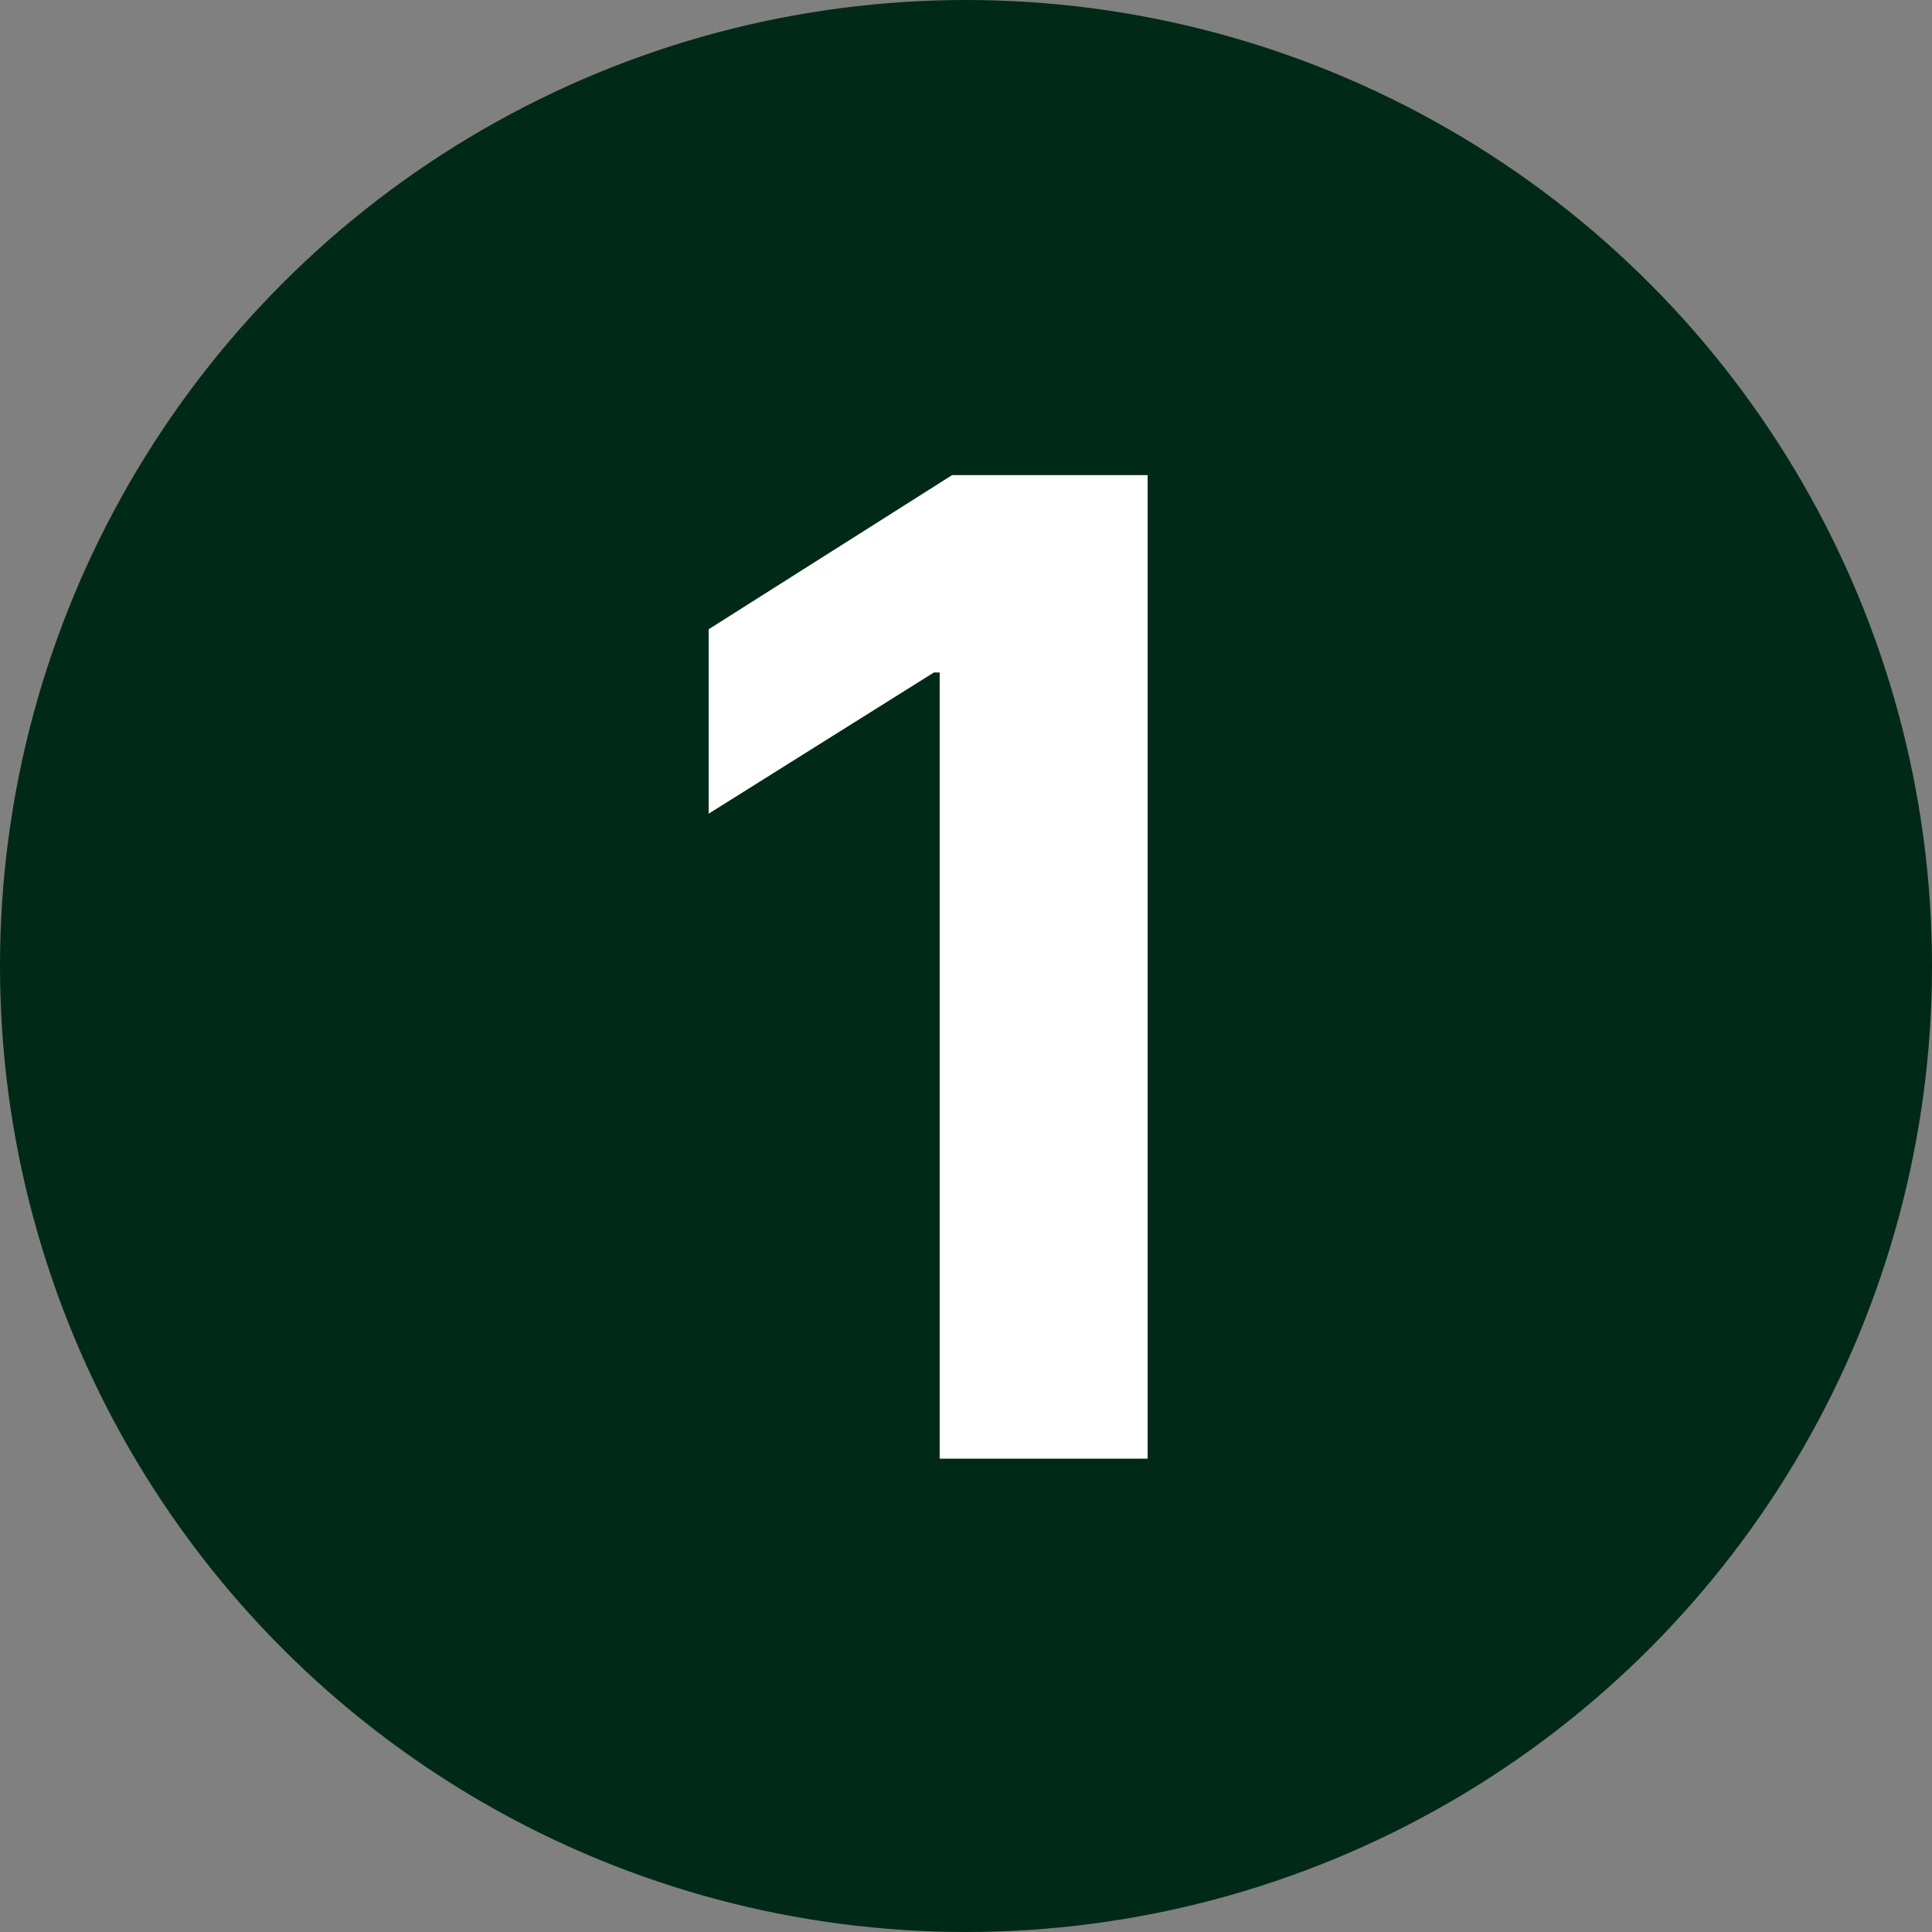
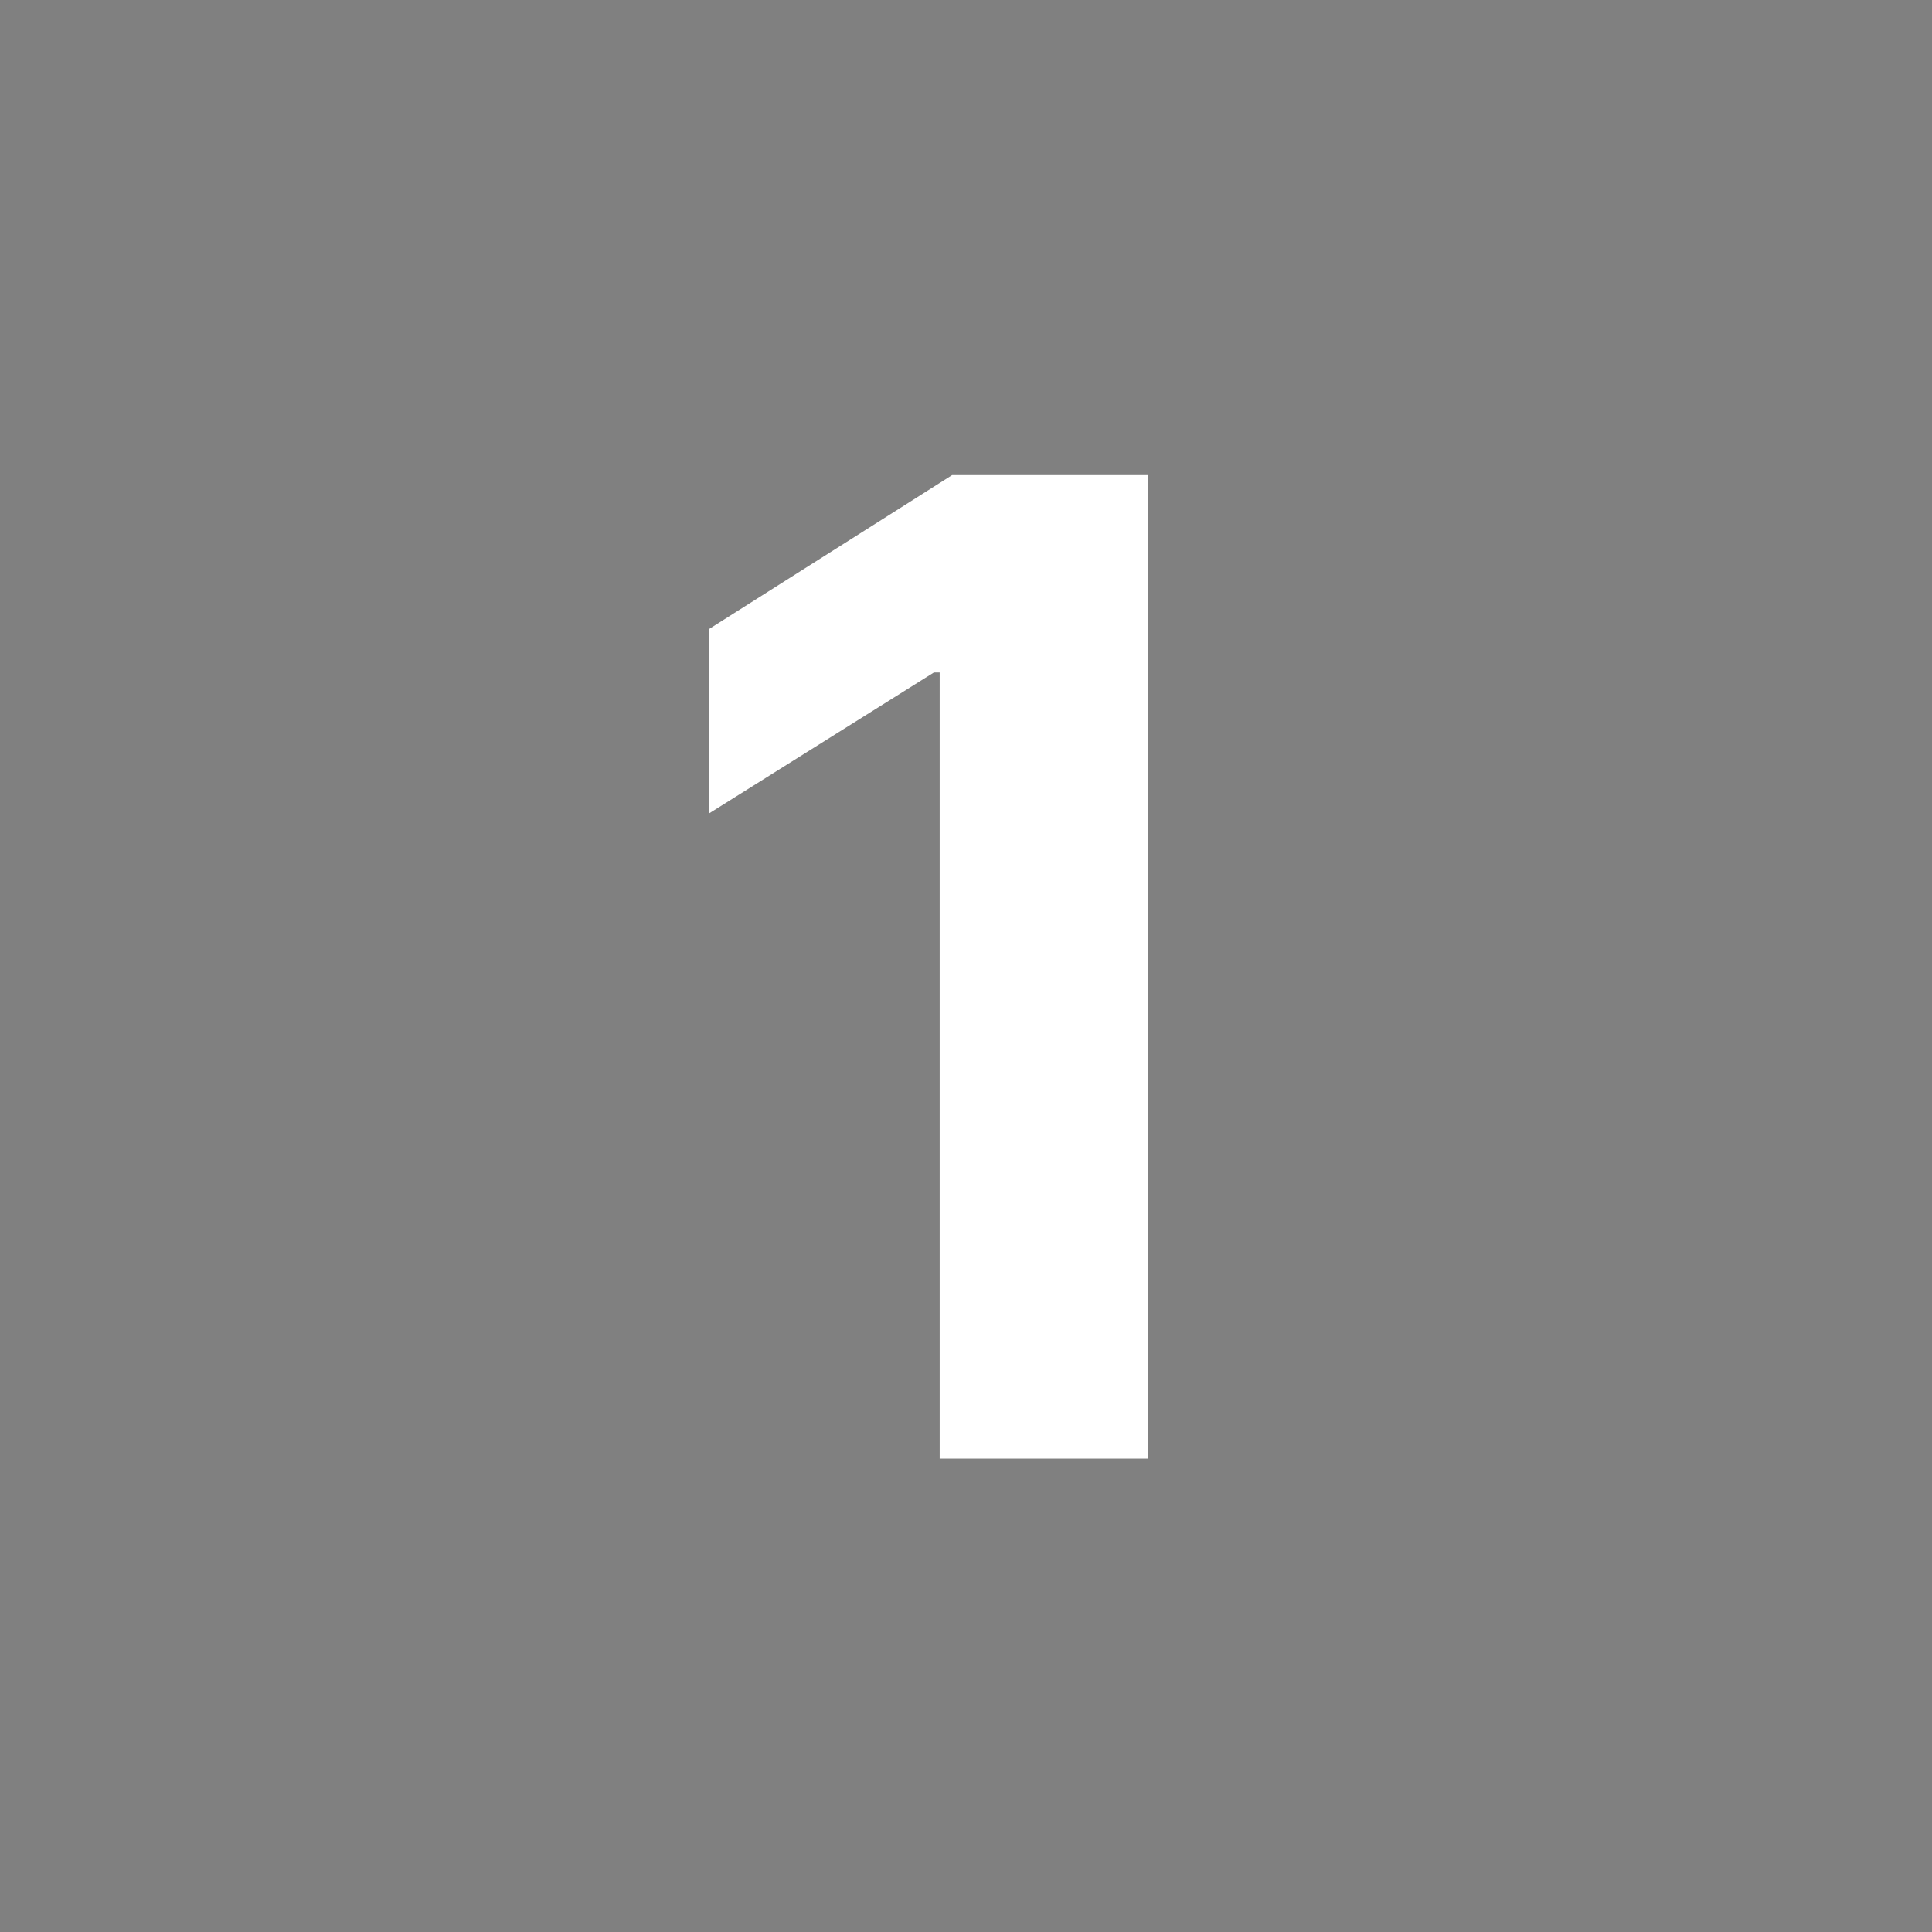
<svg xmlns="http://www.w3.org/2000/svg" width="200" height="200" viewBox="0 0 200 200" fill="none">
  <rect x="0" y="0" width="200" height="200" fill="#808080" stroke="none" />
-   <circle cx="100" cy="100" r="100" fill="#012917" />
  <path d="M118.802 49.182V151H97.275V69.615H96.678L73.361 84.231V65.141L98.567 49.182H118.802Z" fill="white" />
</svg>